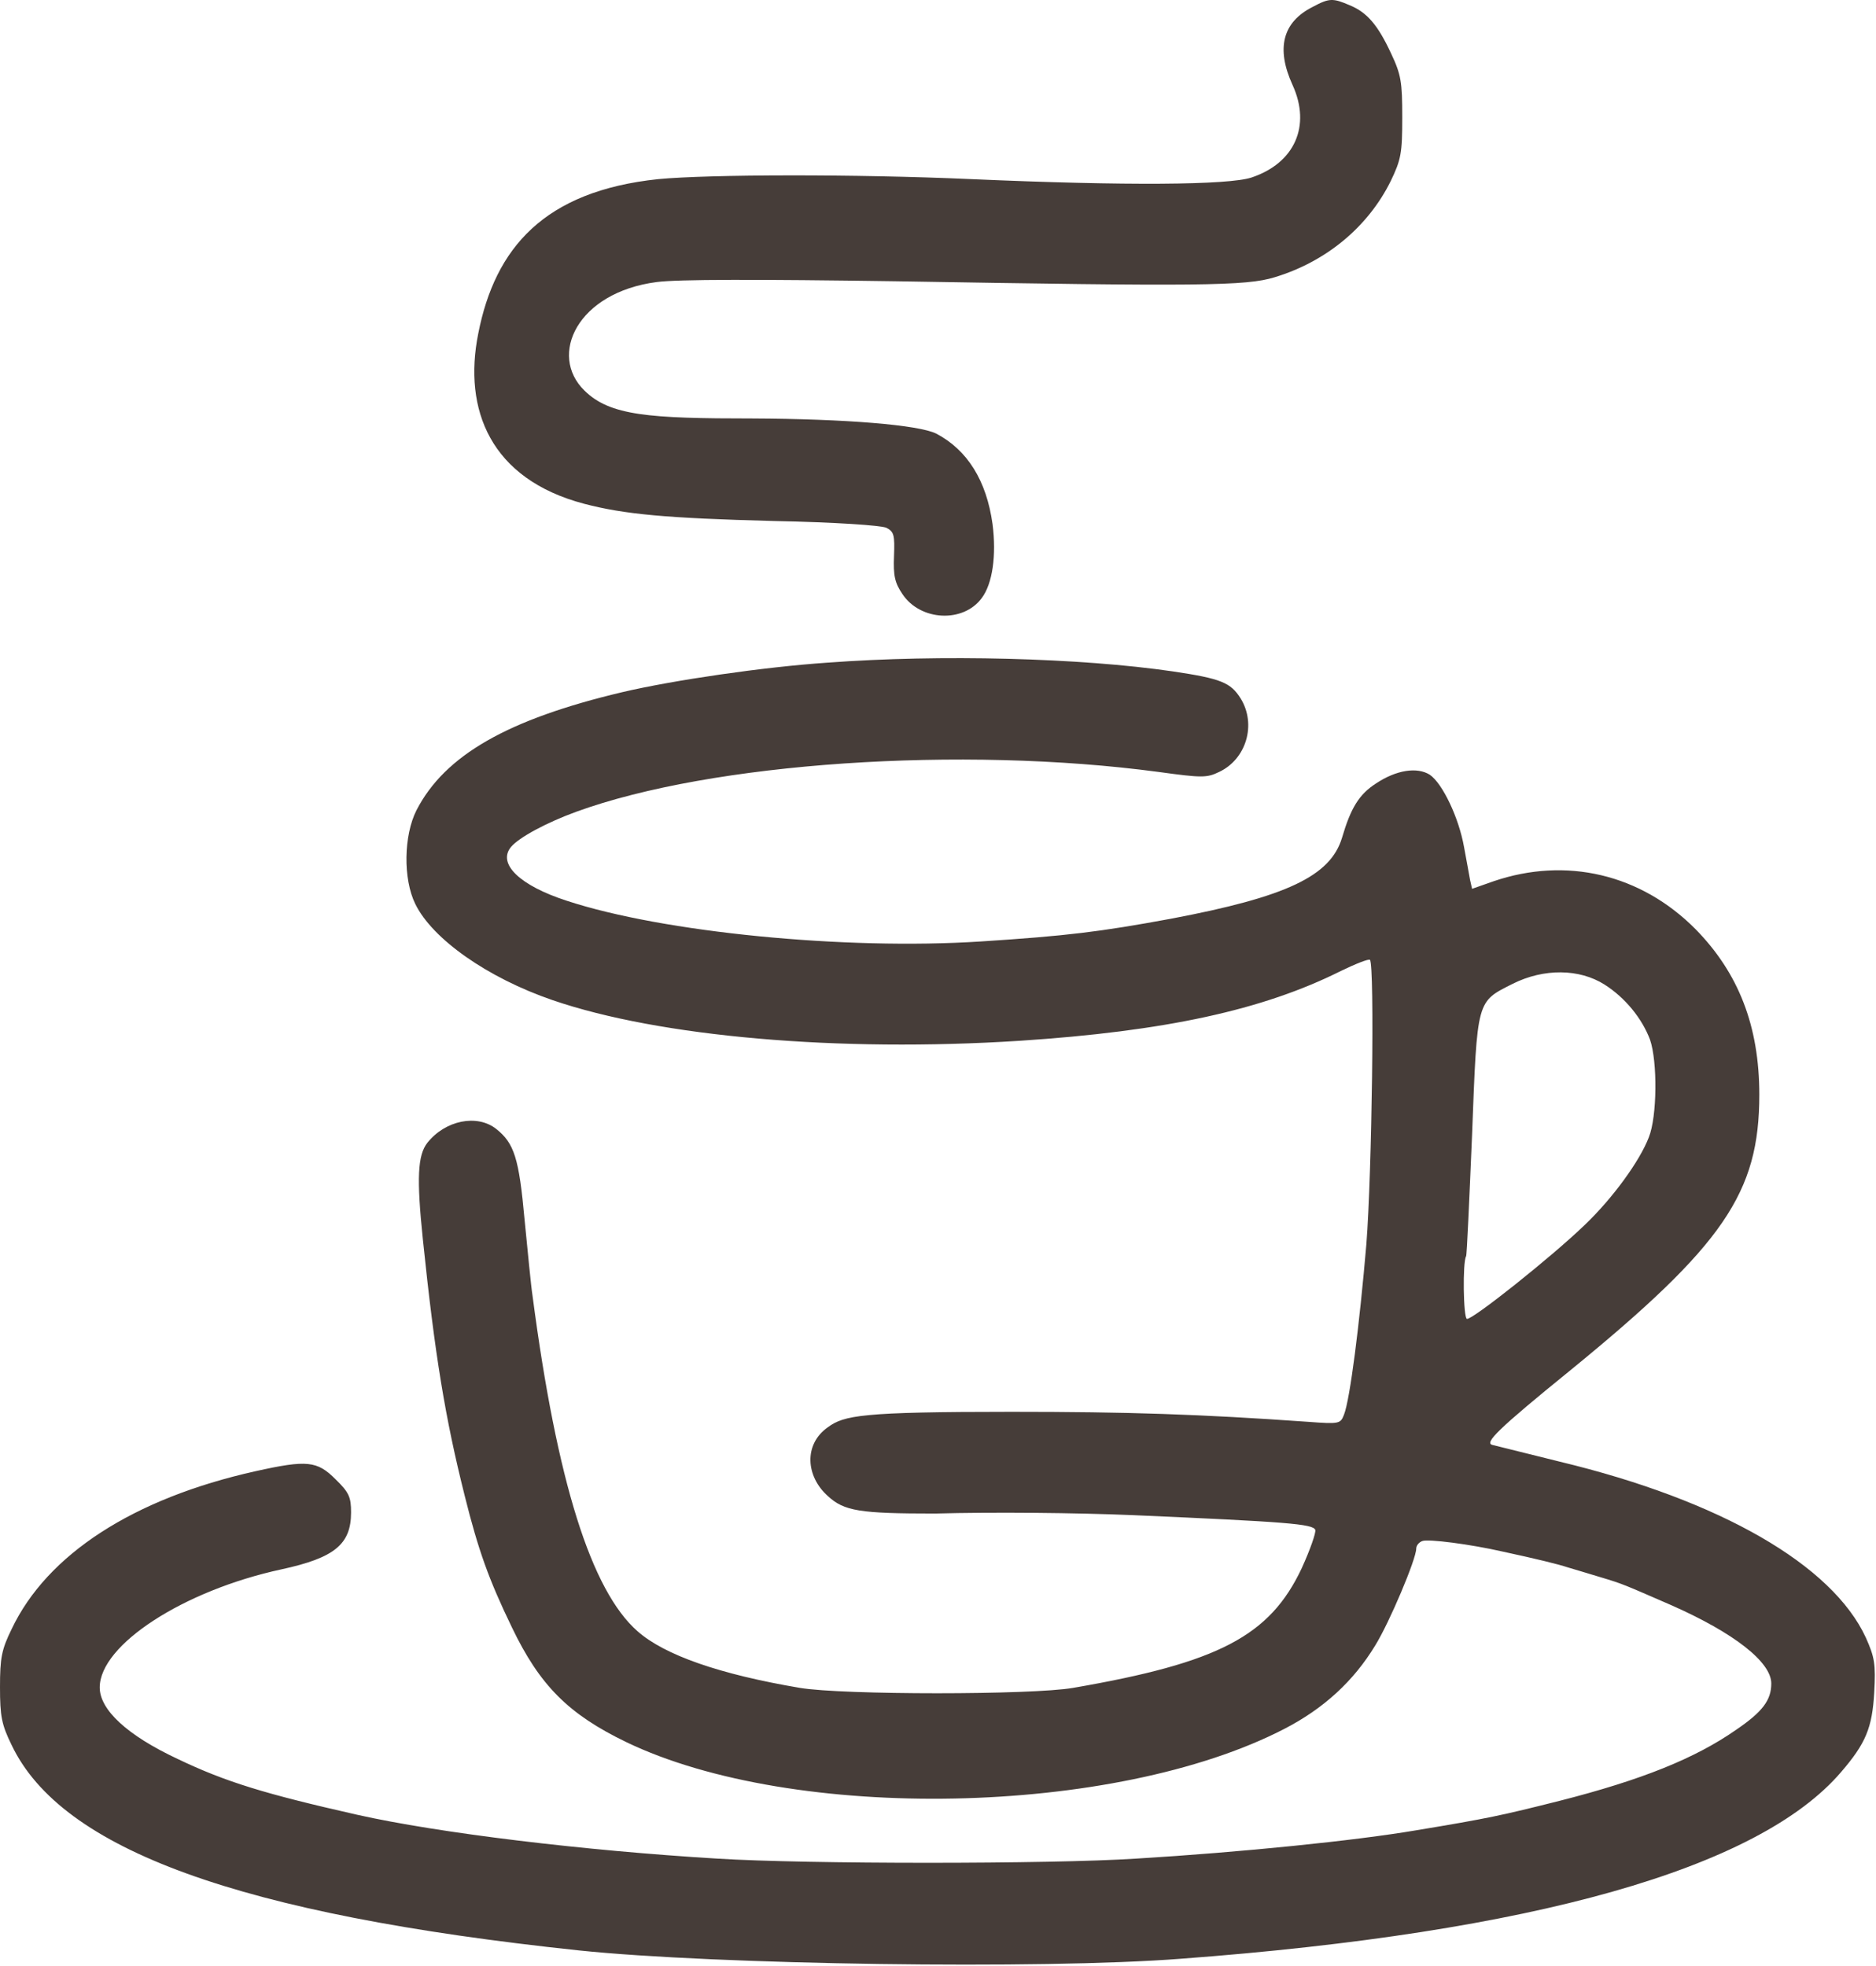
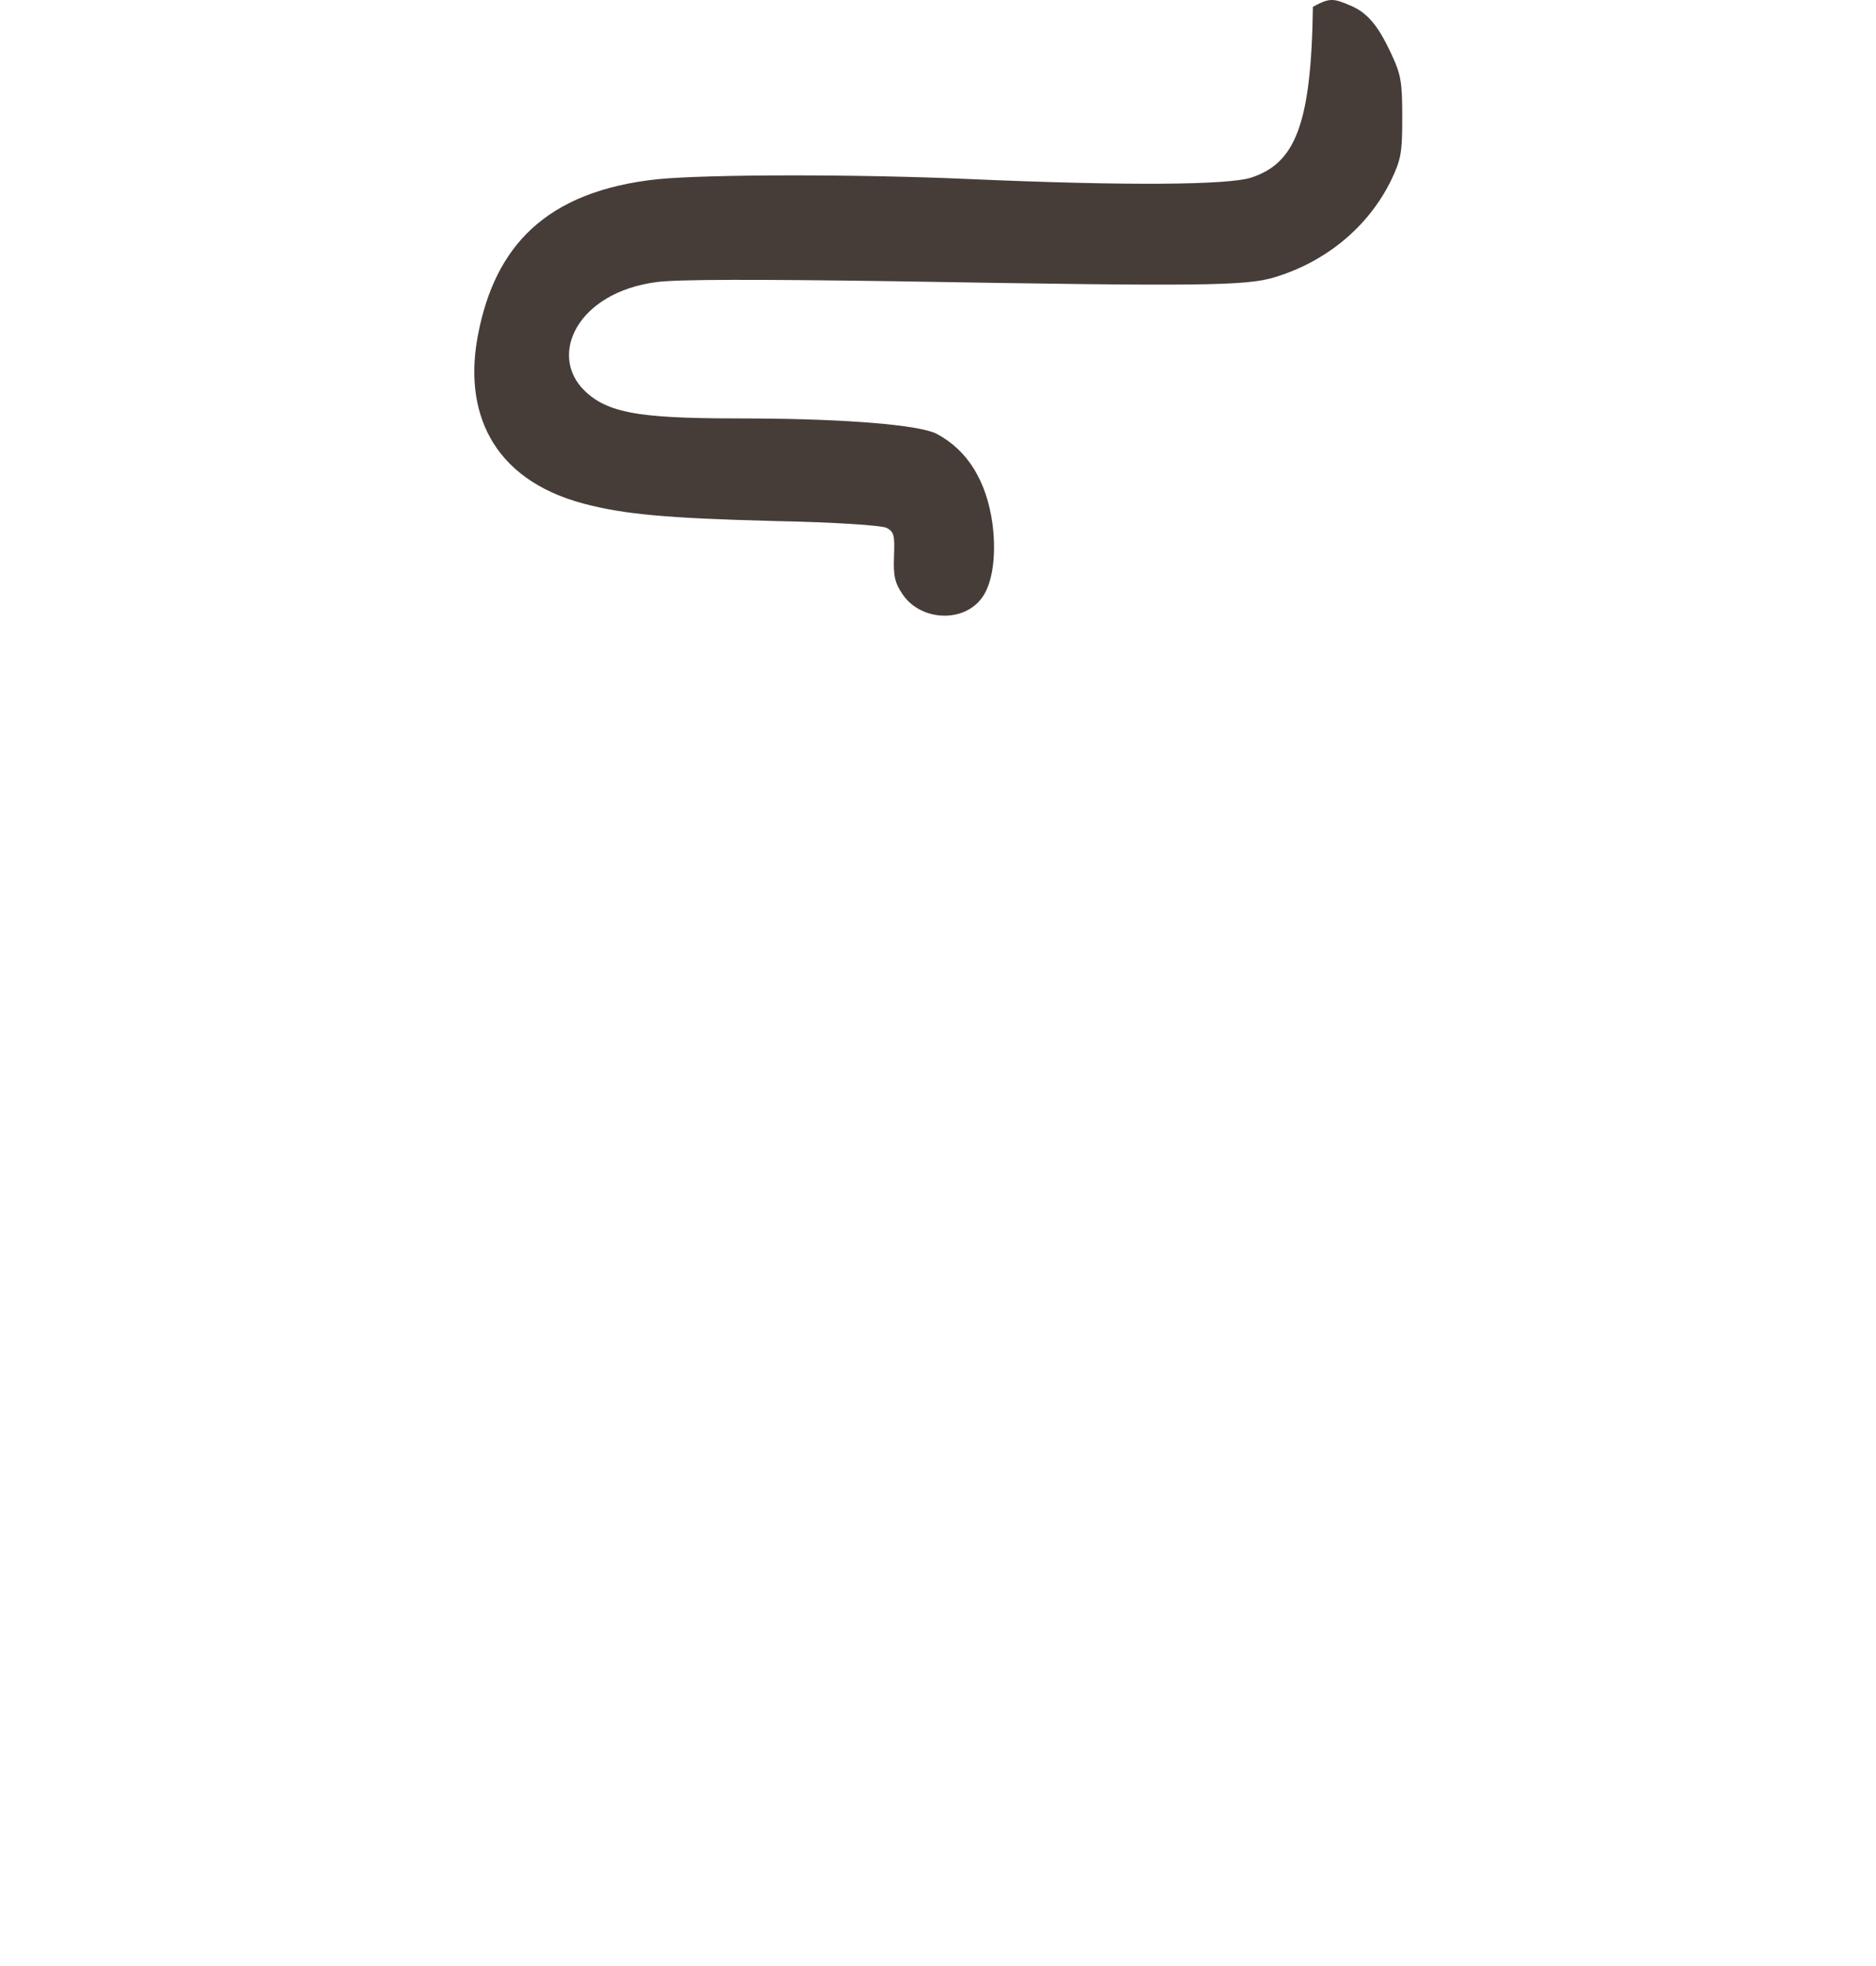
<svg xmlns="http://www.w3.org/2000/svg" width="627" height="657" viewBox="0 0 627 657" fill="none">
-   <path d="M438.8 2.272C428.666 7.338 426.4 16.138 432 28.405C438.266 42.138 432.666 54.538 418.266 59.338C410.533 61.872 376.4 62.138 324.666 59.872C285.733 58.138 236.8 58.272 220 59.872C181.866 63.872 165.433 82.871 159.833 111.538C154.766 136.871 163.866 160.138 195.333 168.405C208.666 171.872 222.533 173.205 258.667 174.138C279.2 174.538 294.533 175.605 296.266 176.405C298.8 177.738 299.067 178.805 298.8 185.872C298.533 192.405 299.066 194.805 301.6 198.538C307.6 207.605 322 208.272 328.133 199.872C331.733 195.072 333.067 185.605 331.733 175.205C329.733 160.672 323.333 150.405 312.933 144.938C307.066 142.005 282.667 140.005 251.6 139.872C216.8 139.872 203.866 138.938 195.333 130.538C183.2 118.671 192.933 97.738 219.466 94.272C226.533 93.338 253.066 93.338 299.333 94.005C401.2 95.738 416.4 95.605 426 92.672C443.2 87.472 457.2 75.872 464.8 60.538C468.266 53.338 468.666 51.205 468.666 39.205C468.666 27.338 468.266 24.938 464.933 17.872C460.533 8.405 456.933 4.138 451.066 1.738C445.466 -0.662 444.266 -0.662 438.8 2.272Z" fill="#463D39" />
-   <path d="M276.667 221.471C255.067 222.938 225.067 227.338 208 231.338C169.733 240.405 148.667 252.405 139.2 270.805C134.933 279.205 134.667 293.738 138.8 302.138C144.533 313.871 162.933 326.805 184.667 334.272C220.4 346.538 280.267 351.738 340.667 347.871C389.467 344.671 422 337.605 448.133 324.538C453.067 322.138 457.467 320.405 457.867 320.805C459.467 322.538 458.533 392.138 456.667 415.872C454.4 442.538 451.2 467.738 449.2 472.805C448 475.872 447.733 476.005 437.067 475.205C401.067 472.672 377.2 471.872 338 471.872C287.833 471.872 282.133 473.038 276.667 477.038C268.533 482.771 269.333 493.472 276.667 500.005C282.133 505.072 287.333 505.872 312.533 505.872C332 505.338 359.6 505.605 378.667 506.405C430.4 508.672 438.8 509.338 439.6 511.338C439.867 512.272 437.867 518.005 435.067 524.138C424.4 546.805 407.333 555.738 358.667 564.138C344.933 566.538 281.6 566.538 267.333 564.138C240.533 559.605 222.133 553.205 213.067 545.205C197.6 531.605 186.133 495.205 178 433.205C177.467 429.872 176.4 418.405 175.333 407.738C173.467 387.072 171.867 382.138 165.867 377.338C159.467 372.271 148.8 374.405 142.8 382.005C139.6 386.138 139.2 393.738 141.333 414.271C145.333 452.938 148.8 474.005 155.333 500.005C159.867 518.138 163.333 527.872 171.067 543.872C180.4 563.338 190 572.938 209.333 582.272C265.333 609.205 372.667 607.072 429.2 577.872C442.4 571.072 452.4 561.872 459.6 550.005C464.4 542.272 473.333 521.072 473.333 517.605C473.333 516.538 474.267 515.472 475.333 515.072C477.2 514.272 491.467 516.138 502 518.538C513.733 521.072 520.8 522.805 524 523.872C525.867 524.405 530.667 525.872 534.667 527.072C542.667 529.472 542.4 529.472 558.667 536.538C579.467 545.738 592 555.472 592 562.672C592 568.272 589.067 572.138 580.267 578.138C566.533 587.738 548.533 594.938 521.333 601.872C501.733 606.805 497.467 607.738 473.333 611.738C452.933 615.205 414.933 619.072 379.733 621.205C350.933 623.072 269.6 623.072 239.733 621.205C195.333 618.538 146.667 612.672 119.333 606.538C88.667 599.605 75.467 595.605 59.333 587.872C42.533 580.005 33.333 571.472 33.333 564.005C33.333 549.738 61.333 531.605 94 524.538C111.867 520.672 117.333 516.138 117.333 505.472C117.333 500.405 116.667 498.805 112.133 494.405C106 488.272 102.667 487.872 85.333 491.738C44.667 500.805 15.733 519.472 3.867 544.538C0.533 551.338 0 554.138 0 563.872C0 573.605 0.533 576.405 3.867 583.205C20.533 618.272 80.133 639.872 193.333 651.872C239.067 656.672 348.4 658.272 394.667 654.672C512.533 645.872 587.733 624.538 615.333 592.272C623.6 582.672 625.733 577.472 626.4 565.738C626.933 556.138 626.533 553.872 623.6 547.338C612.4 523.072 575.067 501.472 521.333 488.538C510 485.738 499.867 483.205 498.8 482.938C496 482.272 500.533 477.738 524.667 458.138C576.133 416.138 588 398.671 588 365.871C588 342.938 581.067 325.205 566.667 310.538C548.4 292.138 523.467 286.272 499.2 294.538L492 297.072L491.333 294.138C491.067 292.538 490.133 287.605 489.333 283.205C487.6 273.338 482.133 261.872 477.867 258.938C473.6 256.272 466.667 257.338 459.867 261.871C454.267 265.471 451.467 270.005 448.533 280.005C444.667 292.805 430.133 299.738 391.333 307.072C367.467 311.472 356.533 312.805 327.733 314.672C282.4 317.605 221.467 311.605 189.467 301.072C173.733 296.005 166.133 288.672 170.8 283.072C173.467 279.872 182.667 274.938 192.533 271.338C237.867 254.805 321.333 249.205 387.2 258.005C401.733 260.005 403.333 260.005 407.467 258.005C416.533 253.738 420 242.138 414.667 233.471C411.333 228.138 408.133 226.805 392 224.405C360.933 219.871 314.267 218.671 276.667 221.471ZM536.267 329.072C543.2 333.472 548.8 340.405 551.467 347.471C554 354.805 553.867 373.205 551.067 380.138C548 388.138 538.933 400.538 529.733 409.338C518.4 420.271 491.867 441.338 490.267 440.805C489.067 440.405 488.8 421.872 490 419.872C490.267 419.472 491.067 401.205 492 379.205C493.733 333.738 493.467 334.938 505.6 328.805C516 323.605 527.867 323.738 536.267 329.072Z" fill="#463D39" />
+   <path d="M438.8 2.272C438.266 42.138 432.666 54.538 418.266 59.338C410.533 61.872 376.4 62.138 324.666 59.872C285.733 58.138 236.8 58.272 220 59.872C181.866 63.872 165.433 82.871 159.833 111.538C154.766 136.871 163.866 160.138 195.333 168.405C208.666 171.872 222.533 173.205 258.667 174.138C279.2 174.538 294.533 175.605 296.266 176.405C298.8 177.738 299.067 178.805 298.8 185.872C298.533 192.405 299.066 194.805 301.6 198.538C307.6 207.605 322 208.272 328.133 199.872C331.733 195.072 333.067 185.605 331.733 175.205C329.733 160.672 323.333 150.405 312.933 144.938C307.066 142.005 282.667 140.005 251.6 139.872C216.8 139.872 203.866 138.938 195.333 130.538C183.2 118.671 192.933 97.738 219.466 94.272C226.533 93.338 253.066 93.338 299.333 94.005C401.2 95.738 416.4 95.605 426 92.672C443.2 87.472 457.2 75.872 464.8 60.538C468.266 53.338 468.666 51.205 468.666 39.205C468.666 27.338 468.266 24.938 464.933 17.872C460.533 8.405 456.933 4.138 451.066 1.738C445.466 -0.662 444.266 -0.662 438.8 2.272Z" fill="#463D39" />
</svg>